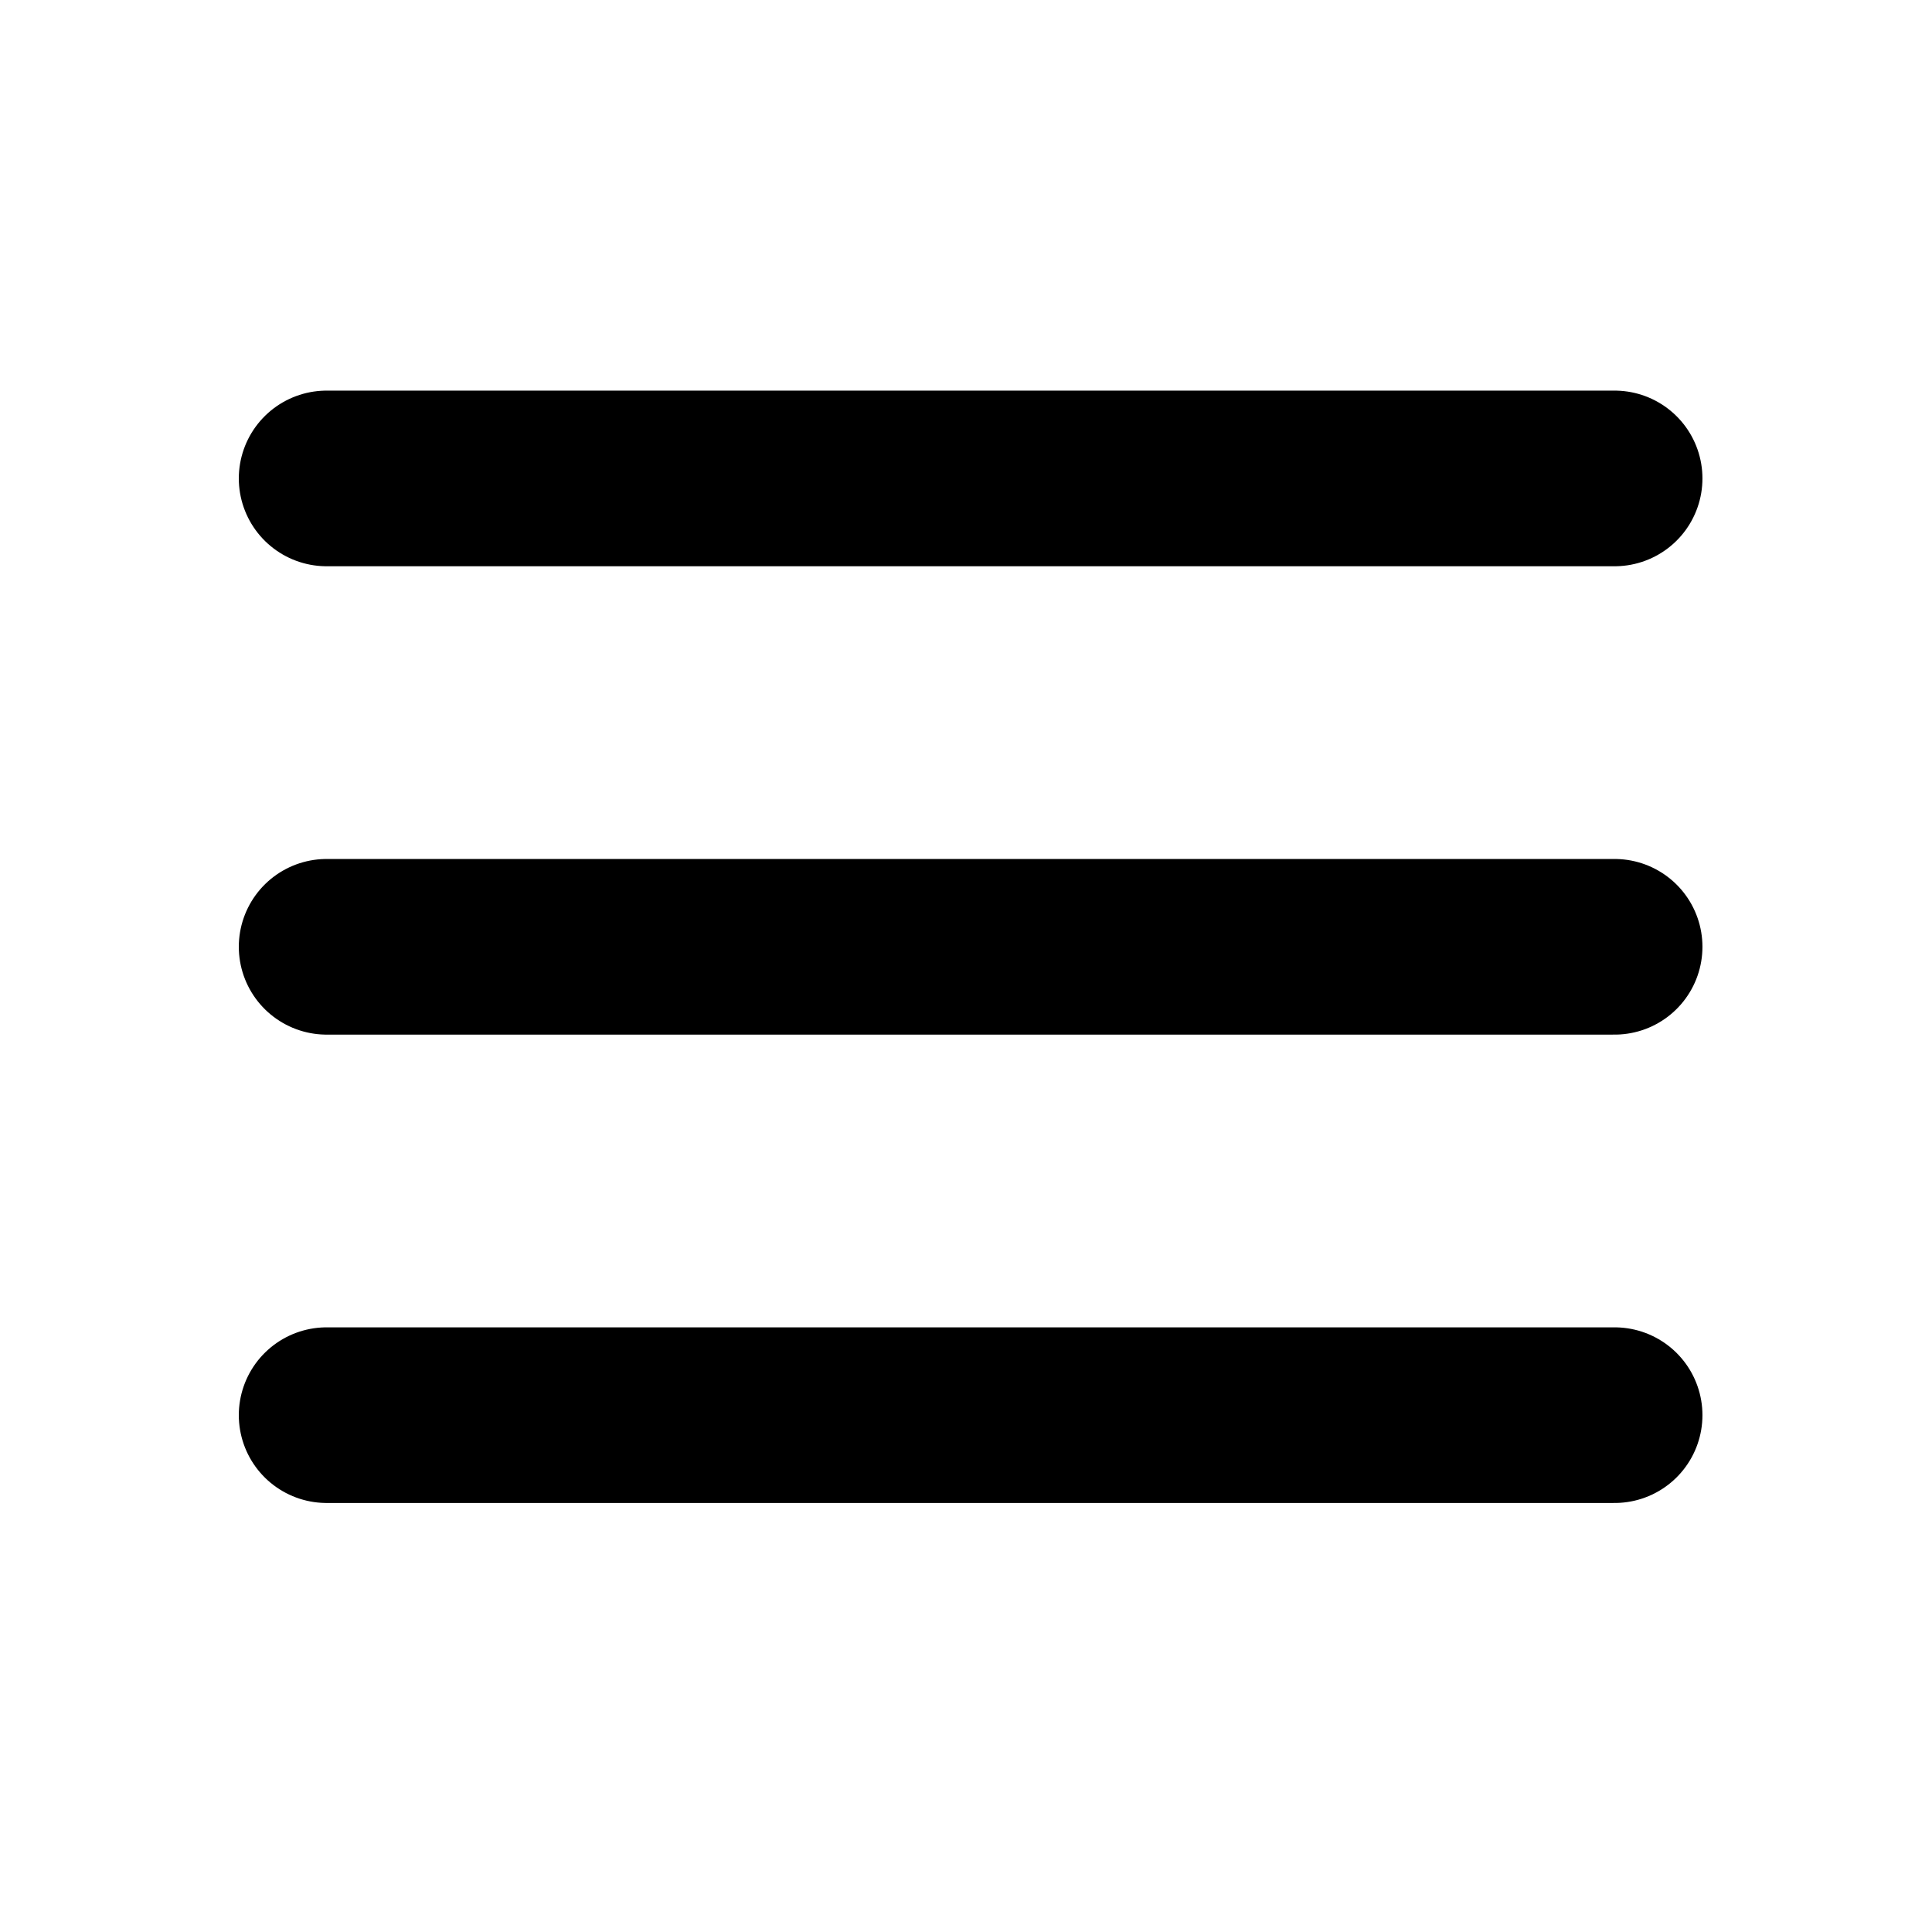
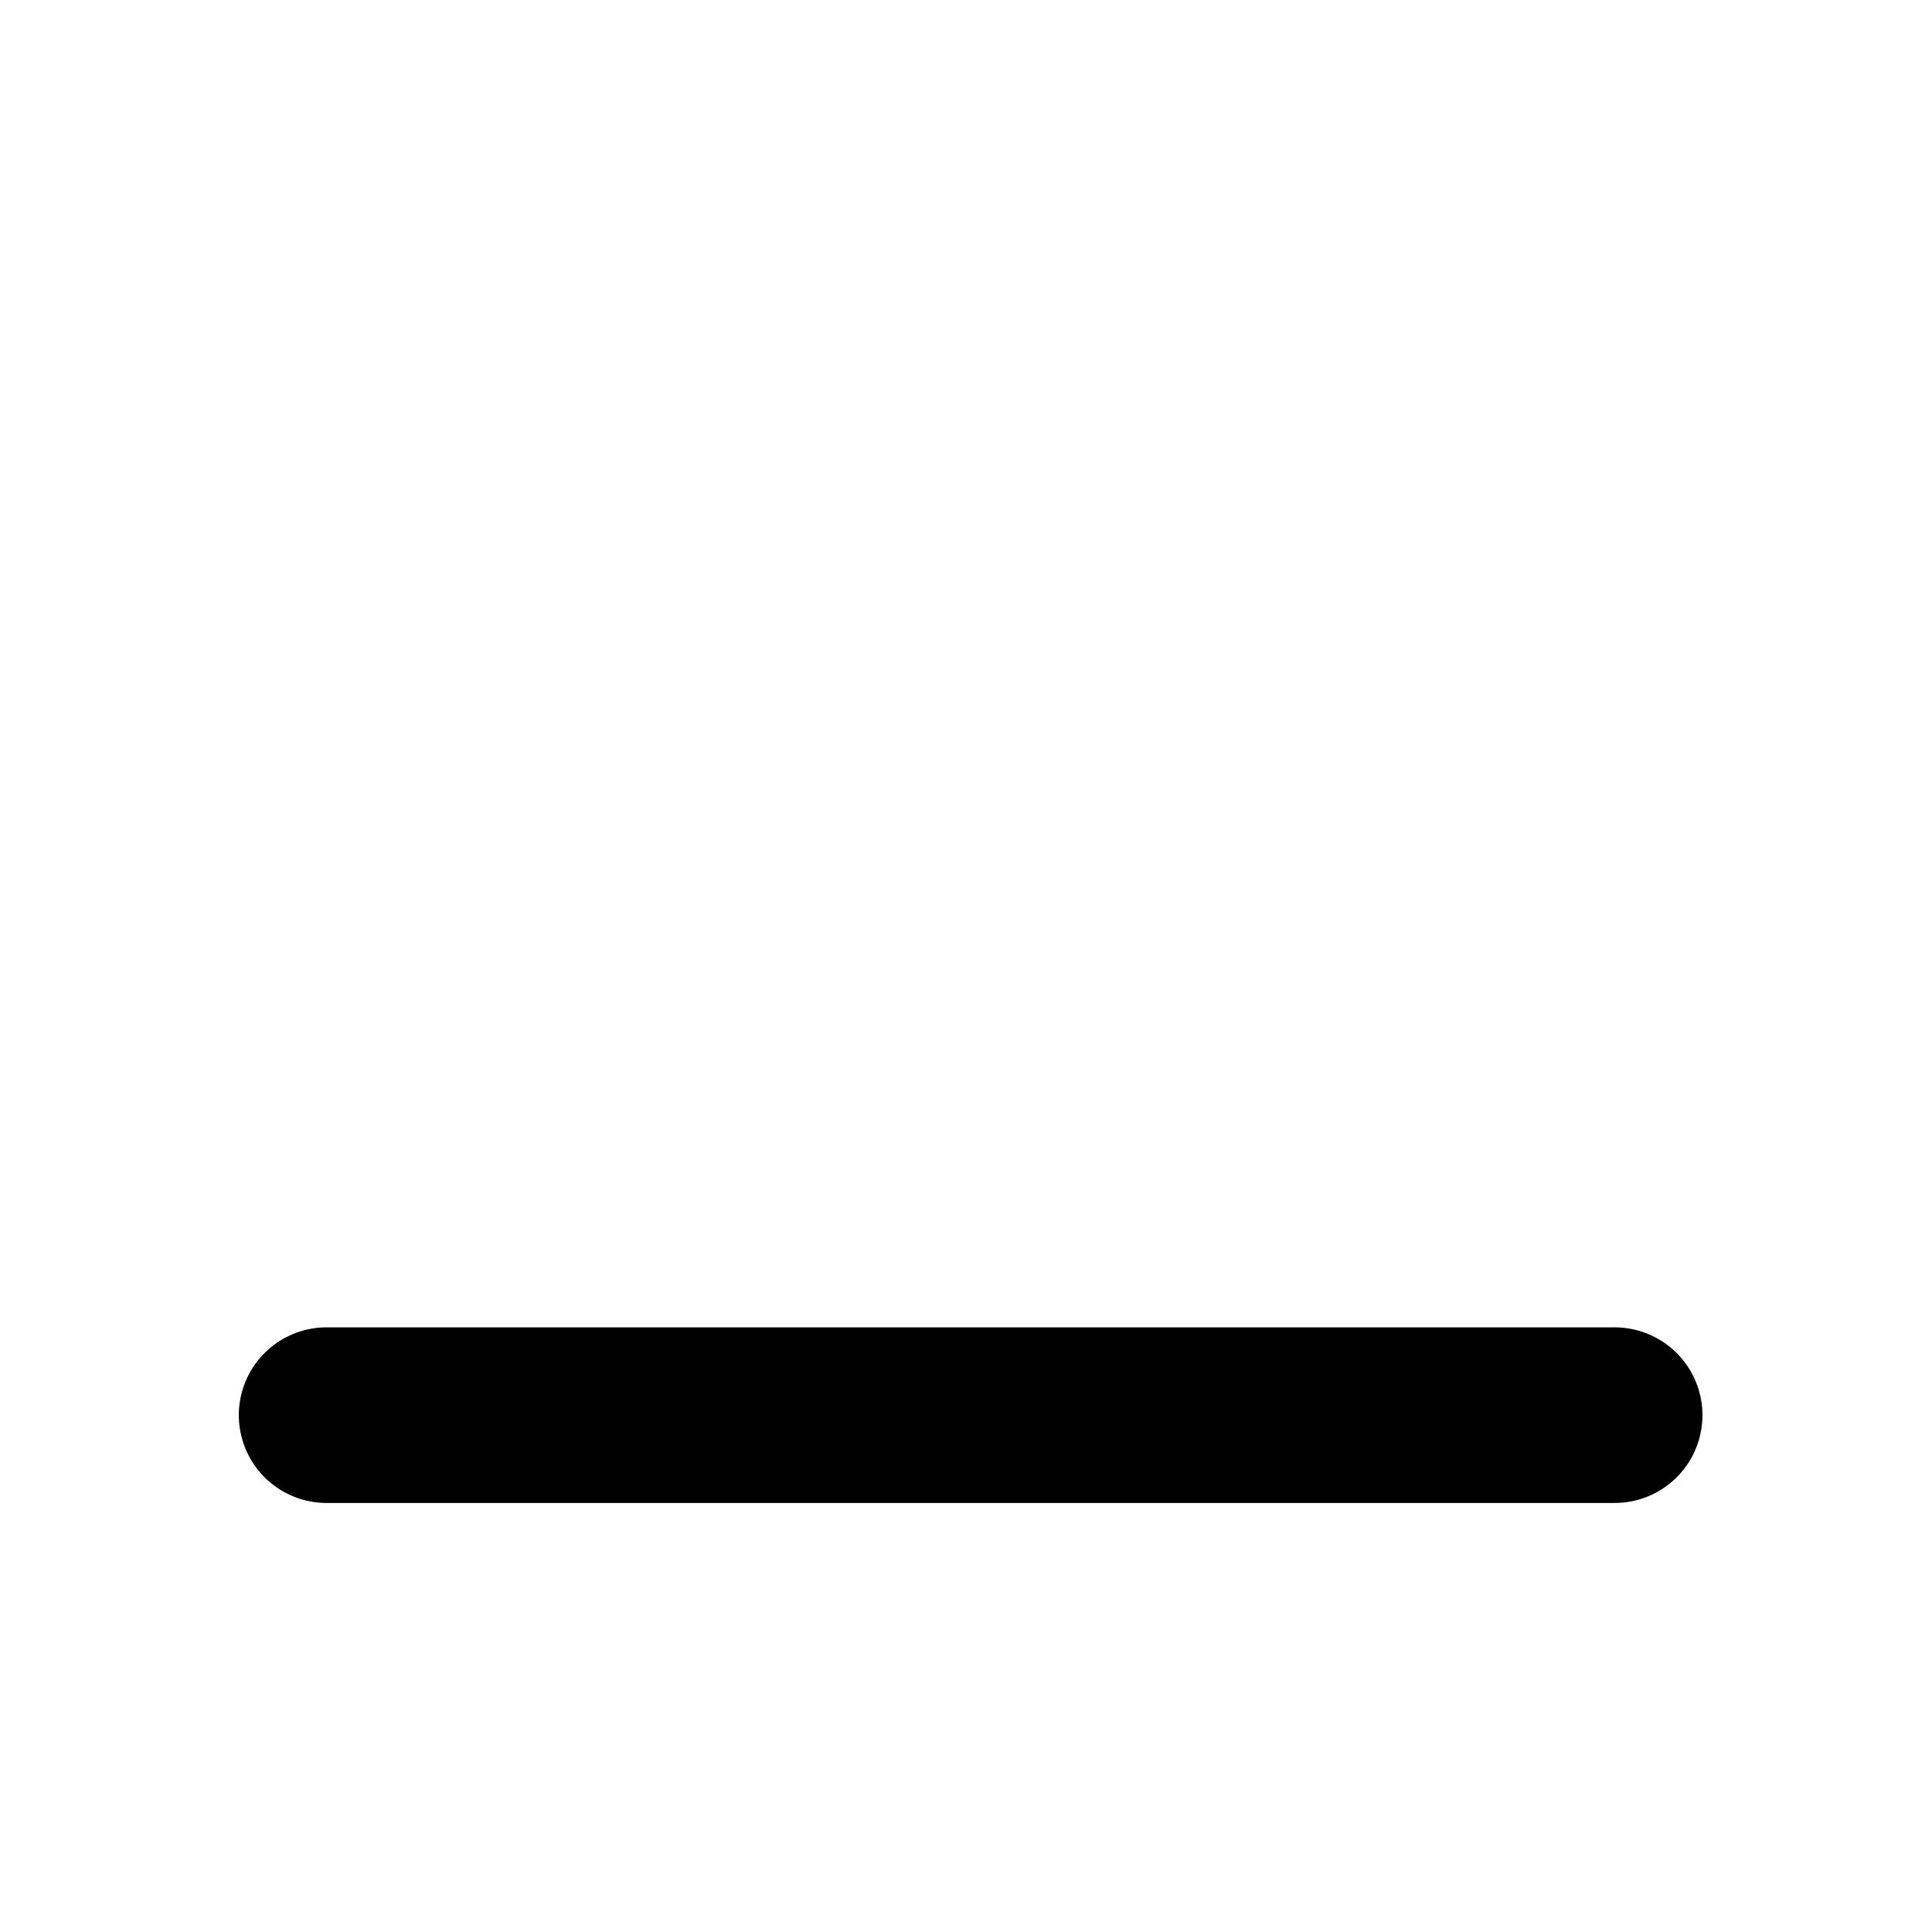
<svg xmlns="http://www.w3.org/2000/svg" width="33" height="33" viewBox="0 0 33 33" fill="none">
  <g clip-path="url(#clip0_5_117)">
-     <path d="M5.579 16.172H27.579" stroke="black" stroke-width="3" stroke-linecap="round" stroke-linejoin="round" />
-     <path d="M5.579 8.172H27.579" stroke="black" stroke-width="3" stroke-linecap="round" stroke-linejoin="round" />
    <path d="M5.579 24.172H27.579" stroke="black" stroke-width="3" stroke-linecap="round" stroke-linejoin="round" />
  </g>
  <defs>
    <clipPath id="clip0_5_117">
      <rect width="32" height="32" fill="white" transform="translate(0.579 0.172)" />
    </clipPath>
  </defs>
</svg>